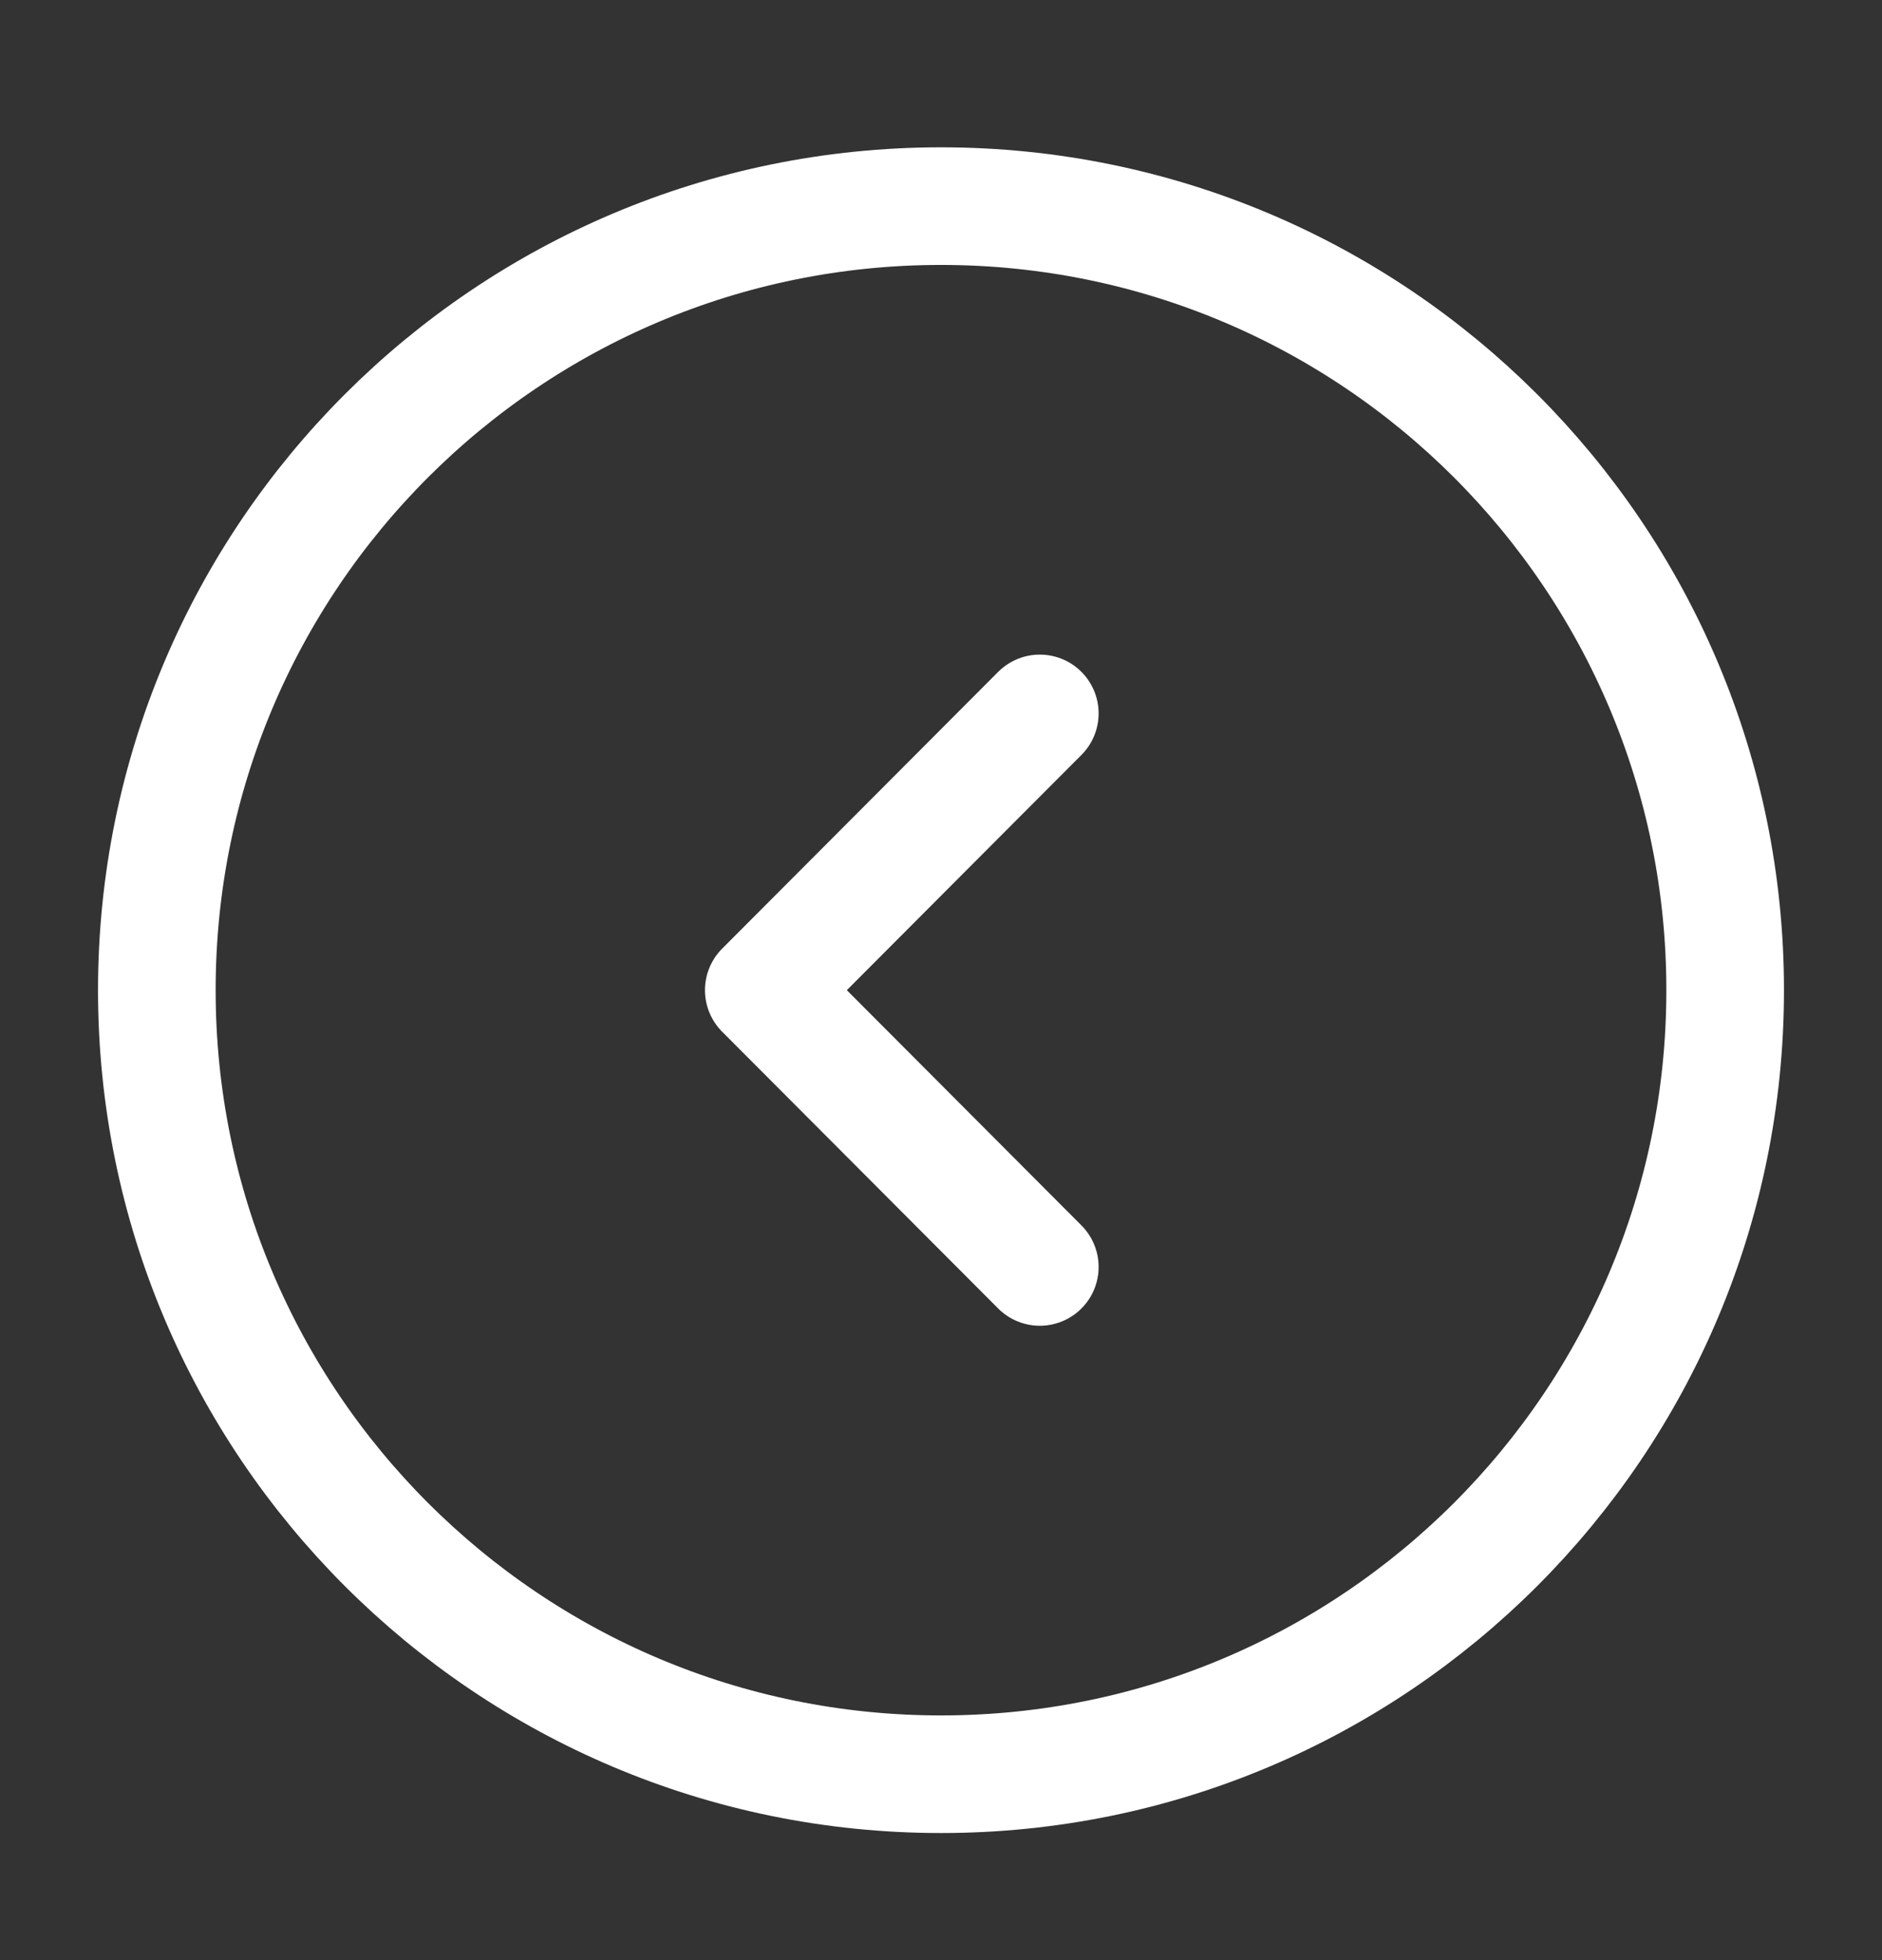
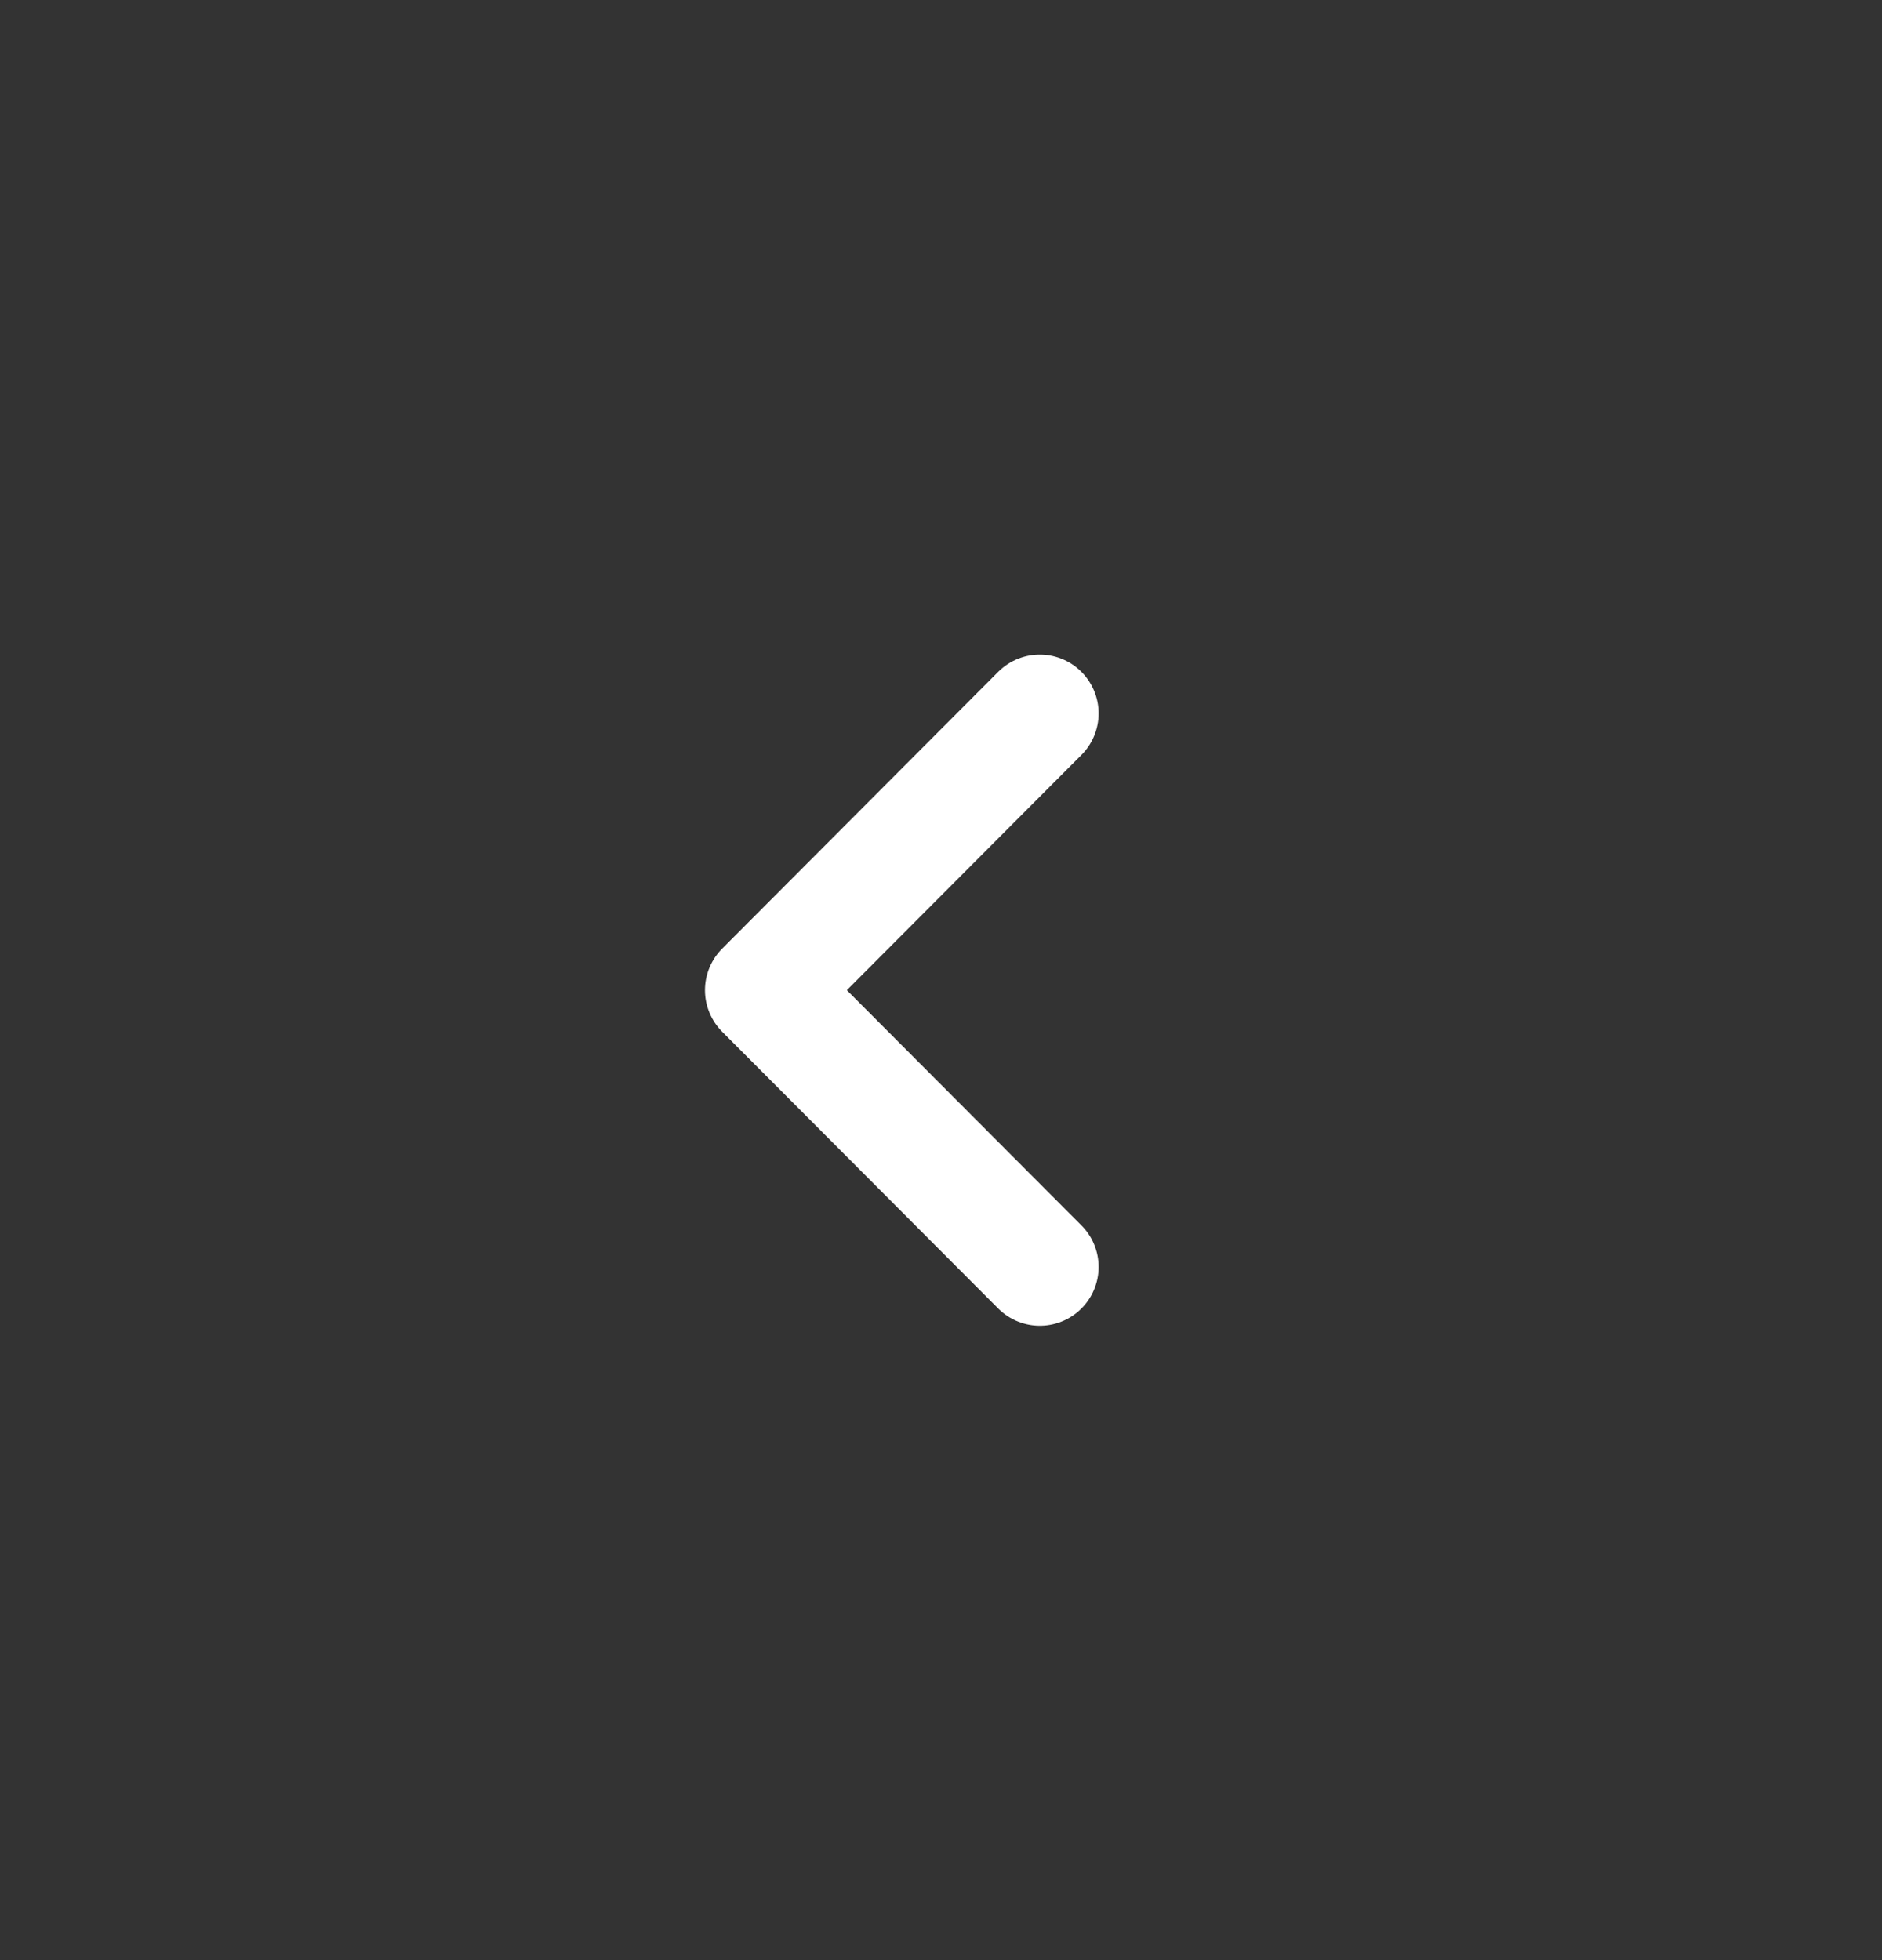
<svg xmlns="http://www.w3.org/2000/svg" width="24" height="25" viewBox="0 0 24 25" fill="none">
  <rect x="0" y="0" width="24" height="25" fill="#333333" stroke="none" />
-   <path d="M12 22.629C17.523 22.629 22 18.152 22 12.629C22 7.106 17.523 2.629 12 2.629C6.477 2.629 2 7.106 2 12.629C2 18.152 6.477 22.629 12 22.629Z" stroke="white" stroke-width="1.5" stroke-miterlimit="10" stroke-linecap="round" stroke-linejoin="round" />
  <path d="M13.26 16.159L9.74 12.629L13.26 9.099" stroke="white" stroke-width="1.5" stroke-linecap="round" stroke-linejoin="round" />
</svg>